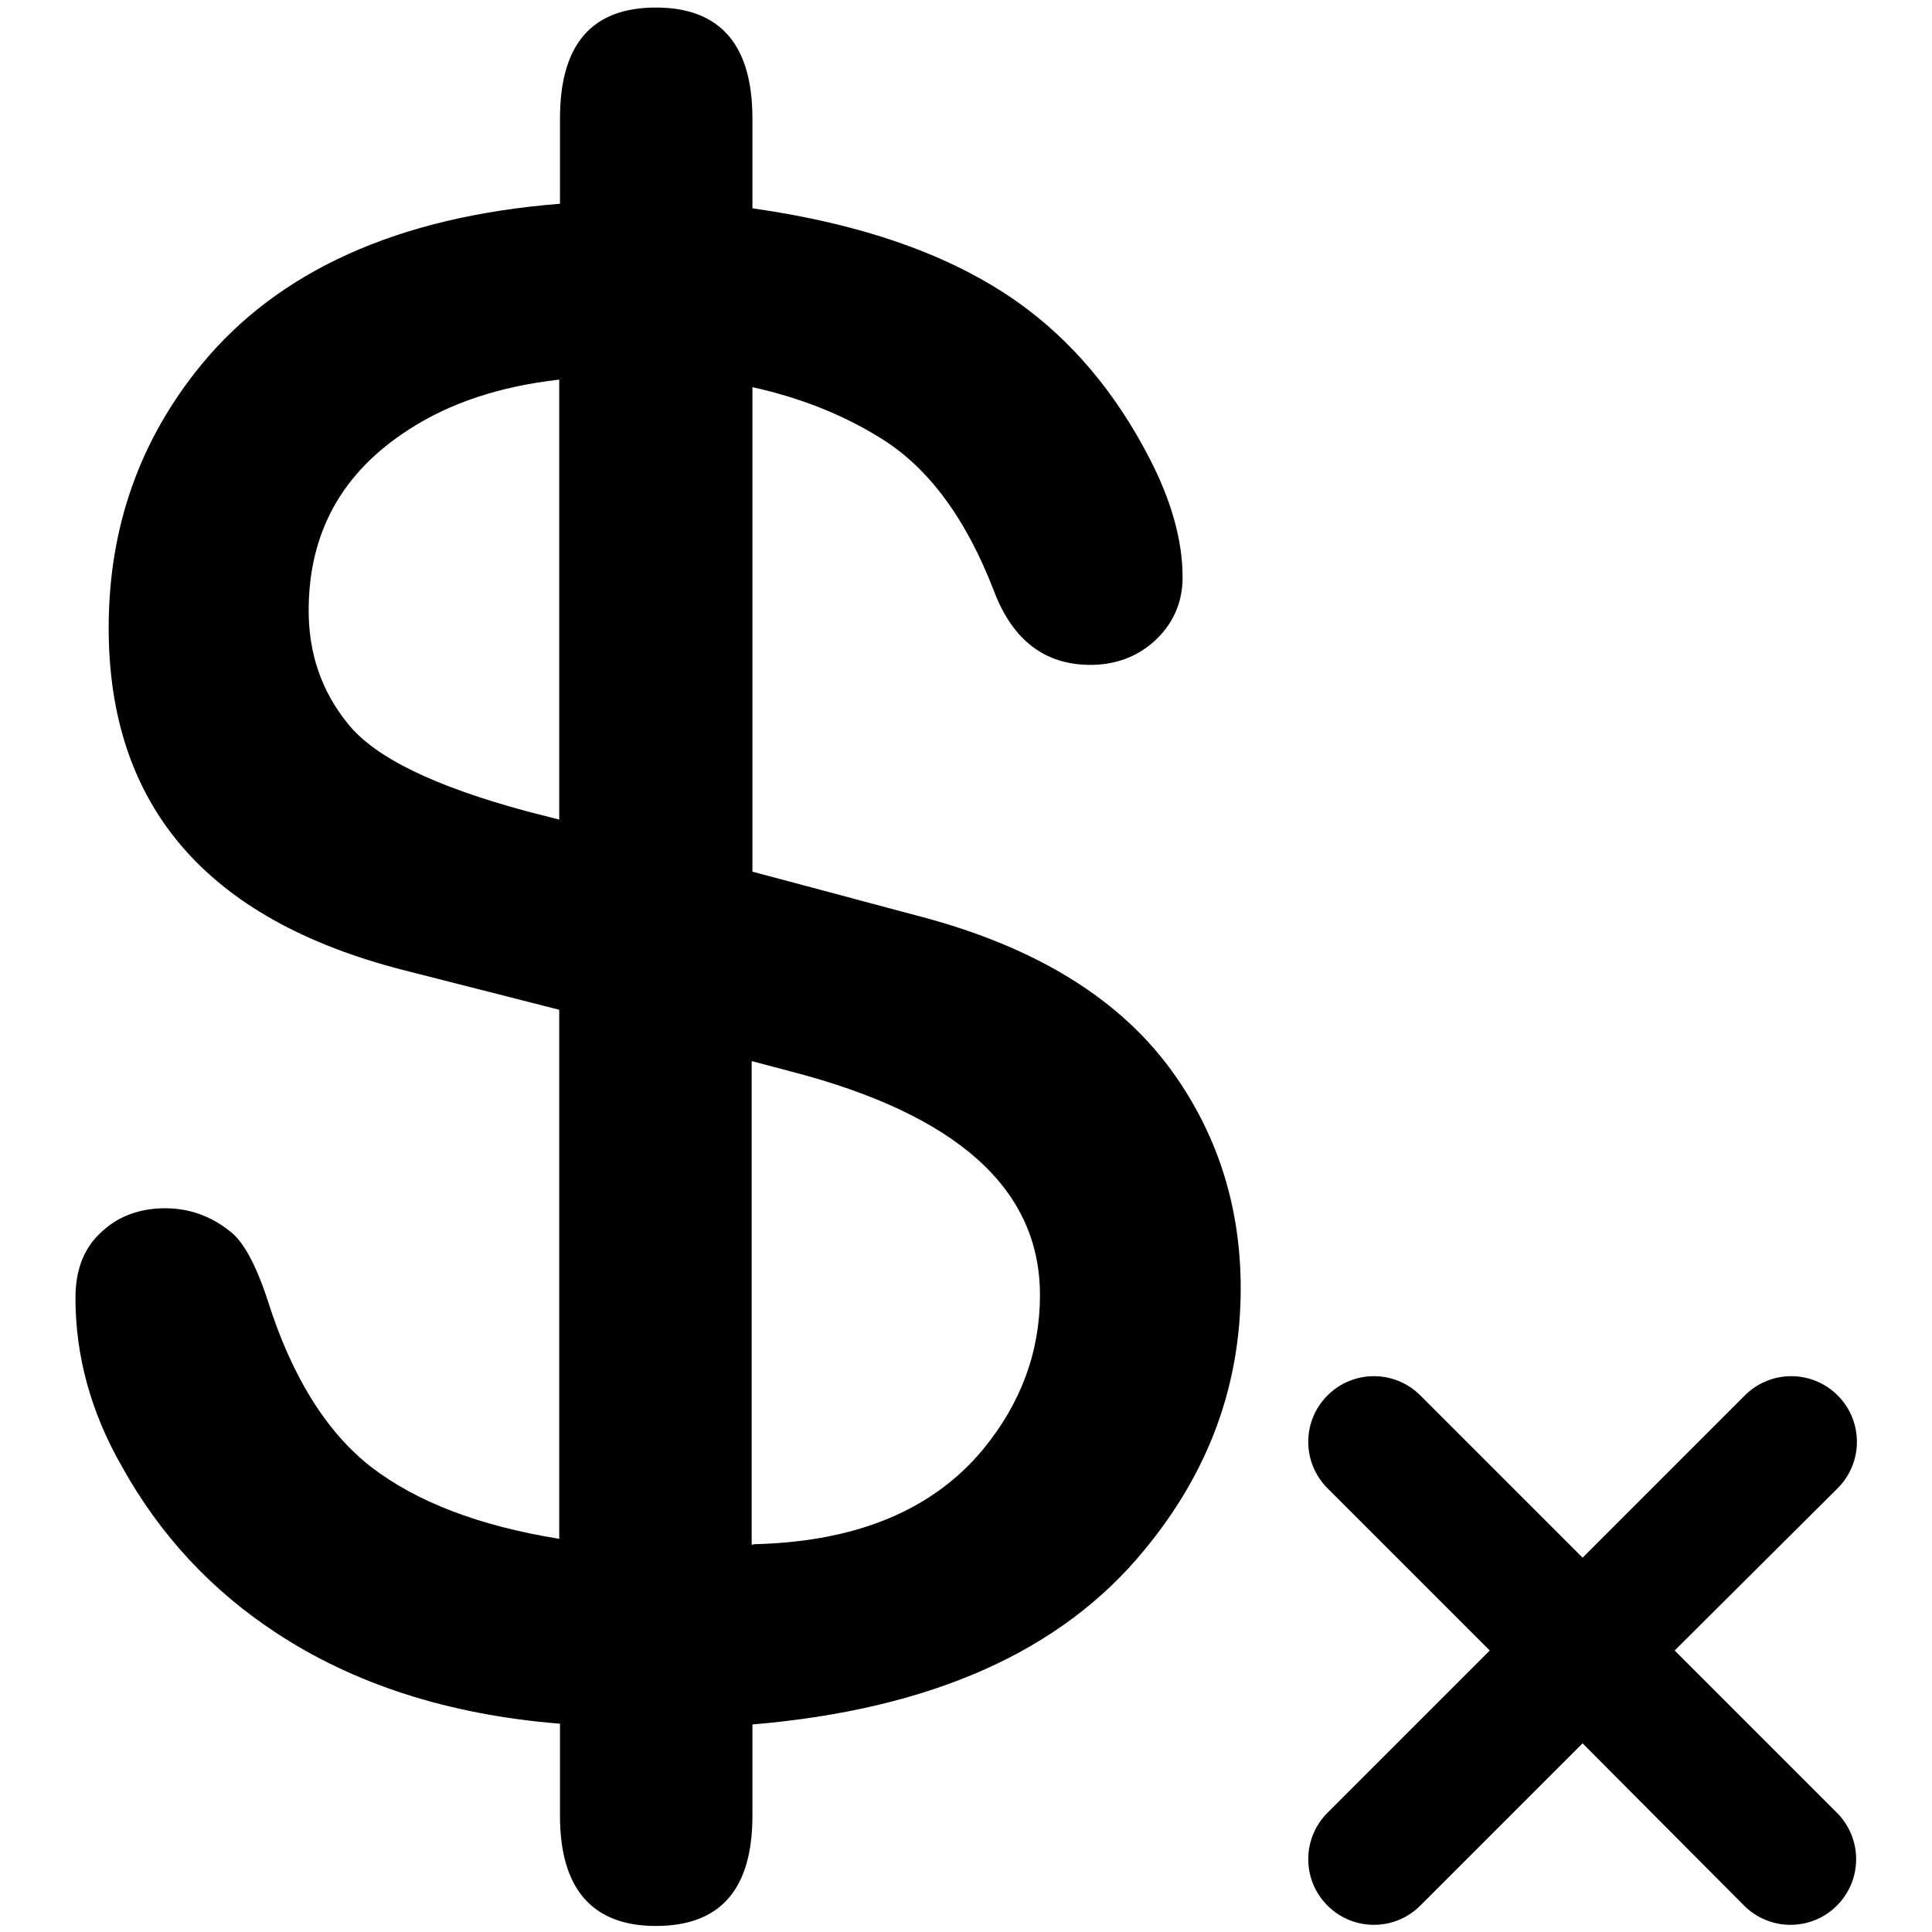
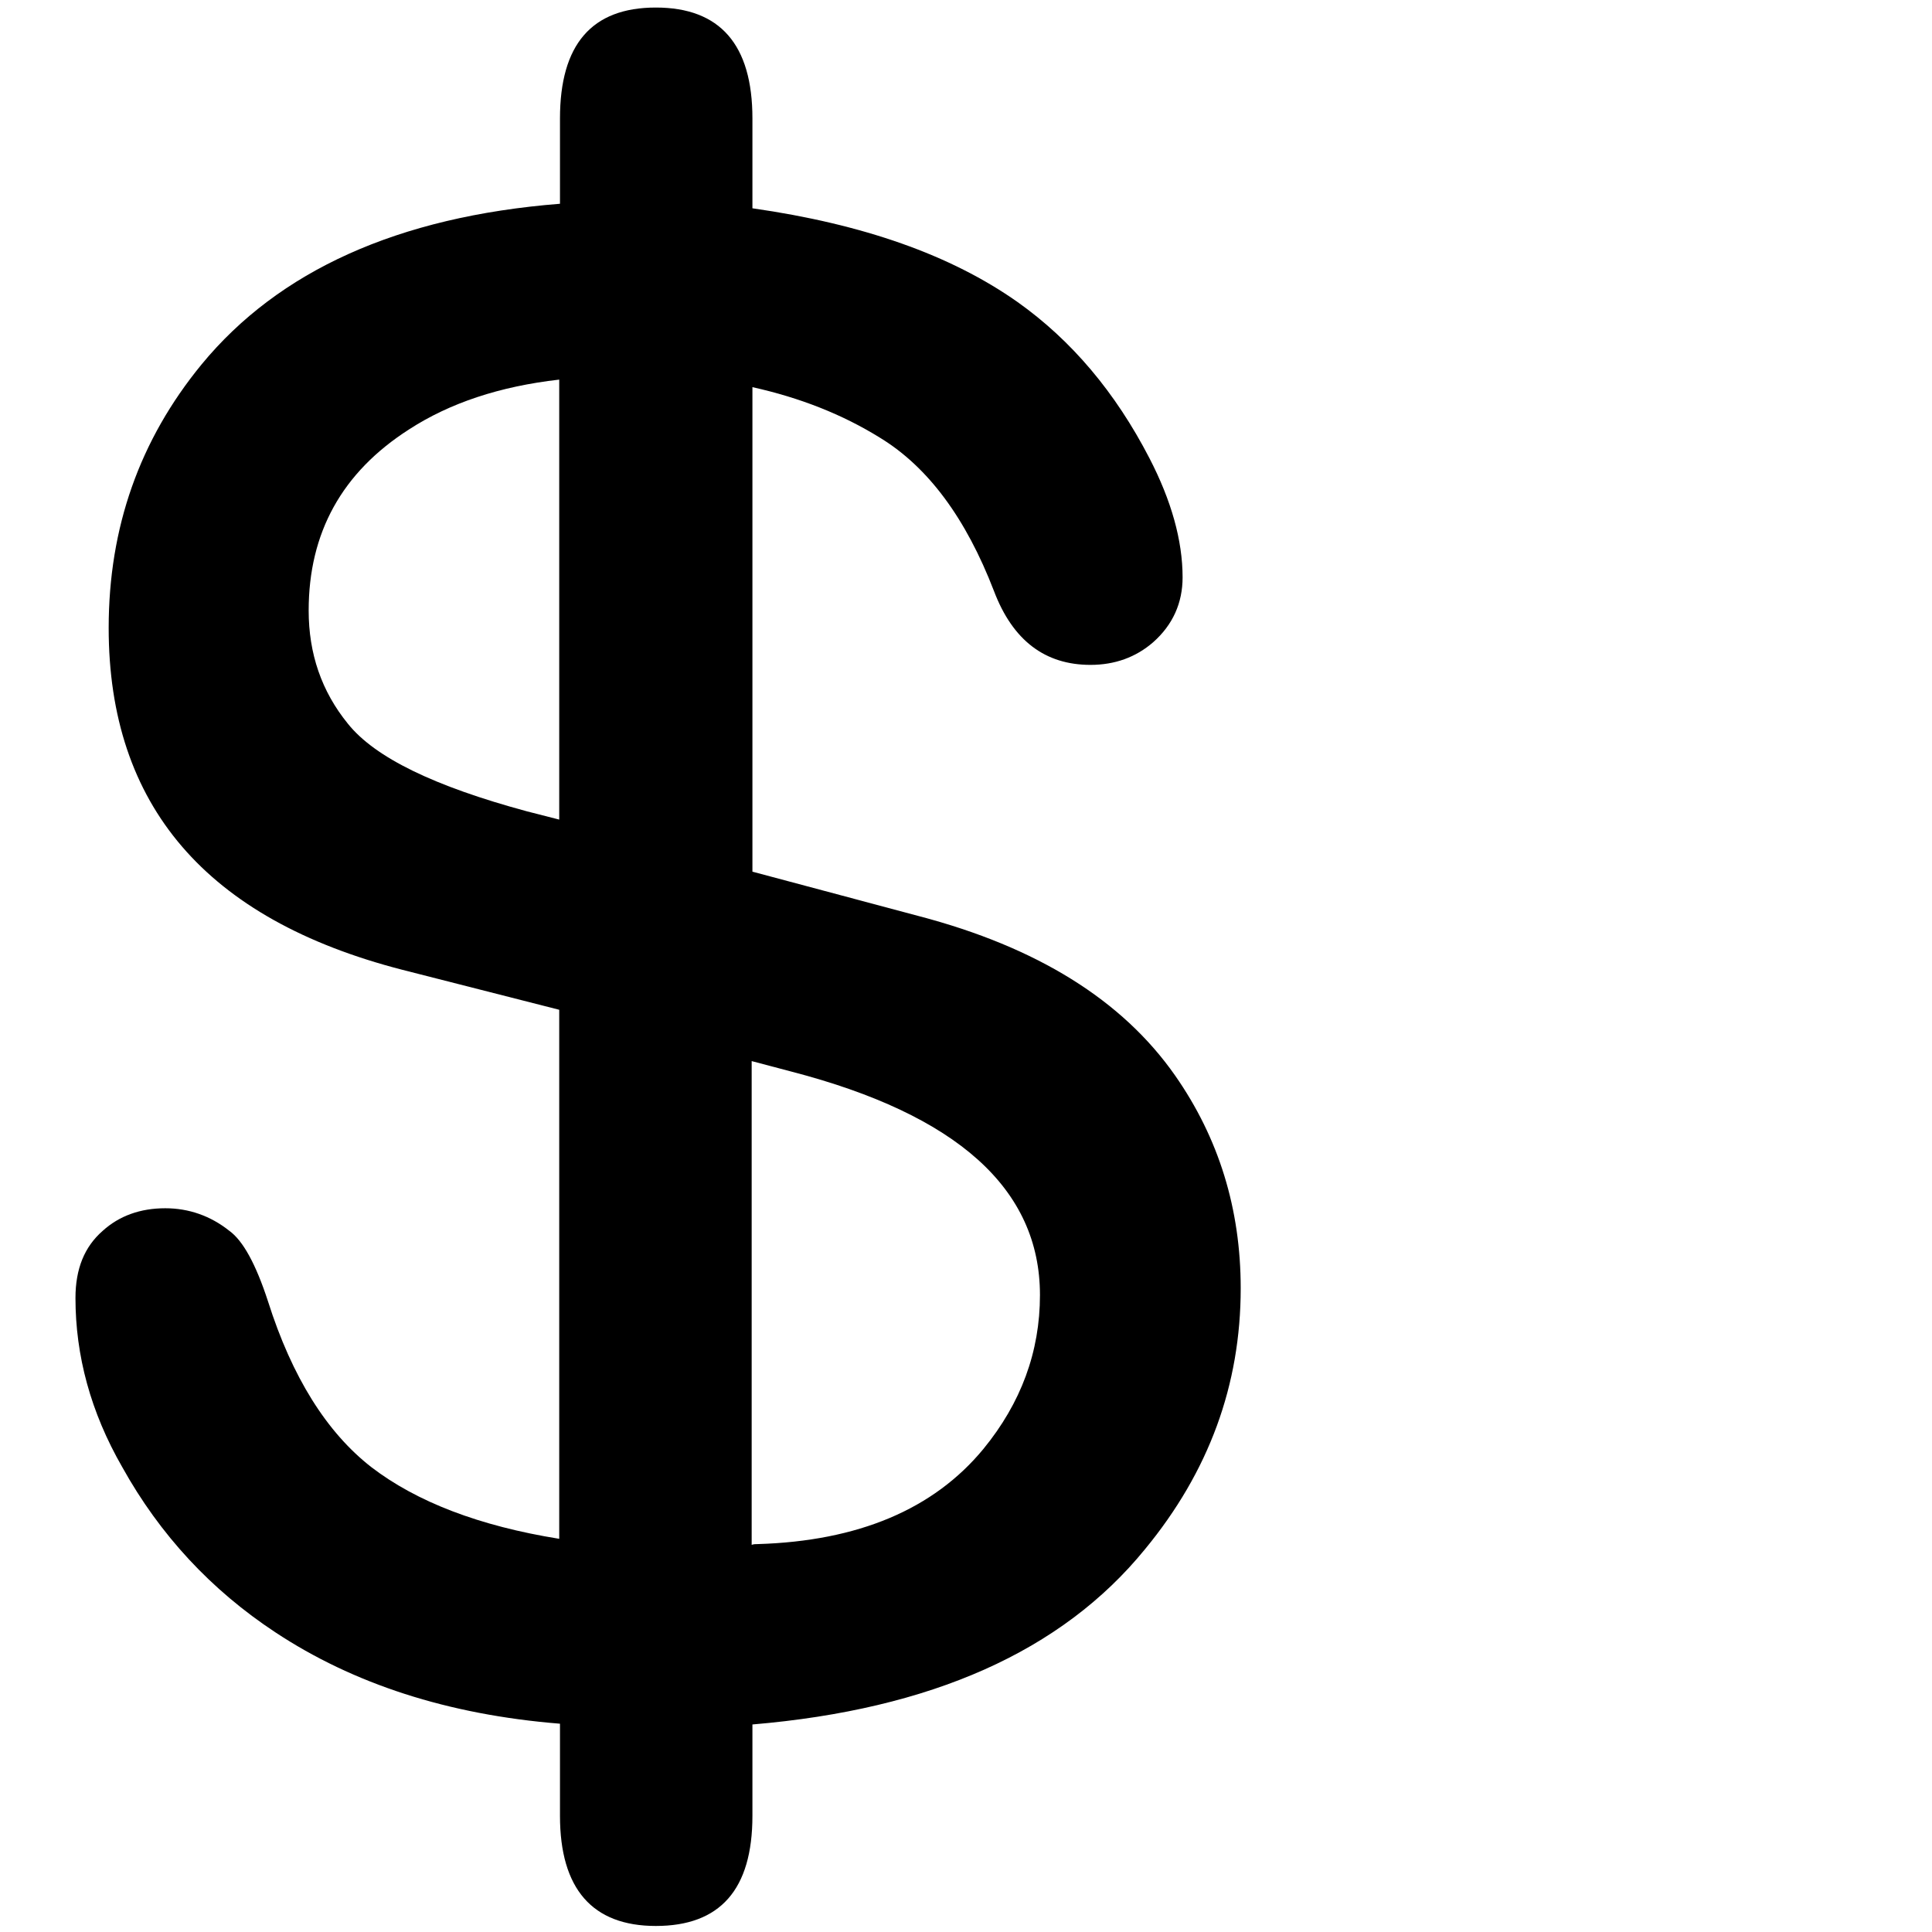
<svg xmlns="http://www.w3.org/2000/svg" version="1.1" x="0px" y="0px" viewBox="0 0 256 256" enable-background="new 0 0 256 256" xml:space="preserve">
  <g>
    <g>
      <path fill="#000000" d="M74.1,133.8l-20.8-5.3c-26-6.7-38.9-21.8-38.9-45.3c0-13.3,4.1-24.9,12.3-34.9c10.2-12.4,26-19.6,47.5-21.3V15.7c0-9.8,4.2-14.7,12.7-14.7c8.5,0,12.8,4.9,12.8,14.7v11.9c14.7,2.1,26.3,6.2,35.1,12.4c7.2,5.1,13,12,17.5,20.7c2.9,5.6,4.4,10.9,4.4,15.8c0,3.4-1.3,6.3-3.9,8.6c-2.3,2-5.1,3-8.3,3c-6,0-10.3-3.2-12.8-9.8c-3.7-9.6-8.7-16.4-15.1-20.3c-5-3.1-10.6-5.3-16.9-6.7v64.2l22.1,5.9c15.6,4.1,26.9,11.1,33.9,21.1c5.8,8.3,8.7,17.7,8.7,28.2c0,12.8-4.2,24.3-12.7,34.6c-11,13.5-28.3,21.2-52,23.2v12.1c0,9.8-4.3,14.6-12.8,14.6c-8.4,0-12.7-4.9-12.7-14.6v-12.2c-14.9-1.2-27.4-5.3-37.7-12.1c-8.5-5.6-15.3-12.9-20.3-21.9C12,187.1,10,179.6,10,172c0-3.9,1.2-6.8,3.6-8.9c2.2-2,5-3,8.3-3c3.1,0,6,1,8.5,3c1.8,1.3,3.5,4.4,5.1,9.3c3.2,10.1,7.8,17.4,13.7,22c6,4.6,14.3,7.8,24.9,9.5V133.8z M74.1,108.6V50.3c-7.9,0.9-14.5,3.1-19.9,6.6c-8.9,5.7-13.3,13.7-13.3,24c0,5.7,1.7,10.7,5.2,15c3.6,4.5,11.5,8.3,23.7,11.6L74.1,108.6z M99.6,140.6v64.1c0.3-0.1,0.5-0.1,0.8-0.1c13.3-0.4,23.3-4.6,29.9-12.6c5-6.1,7.5-12.9,7.5-20.4c0-14.1-11-23.9-32.9-29.6L99.6,140.6z" />
-       <path fill="#000000" d="M221.9,218.7l21.5,21.5c3.4,3.4,3.4,8.9,0,12.3c-3.4,3.4-8.9,3.4-12.3,0L209.7,231l-21.5,21.5c-3.4,3.4-8.9,3.4-12.3,0c-3.4-3.4-3.4-8.9,0-12.3l21.5-21.5l-21.5-21.5c-3.4-3.4-3.4-8.9,0-12.3s8.9-3.4,12.3,0l21.5,21.5l21.5-21.5c3.4-3.4,8.9-3.4,12.3,0s3.4,8.9,0,12.3L221.9,218.7L221.9,218.7z" />
    </g>
  </g>
</svg>